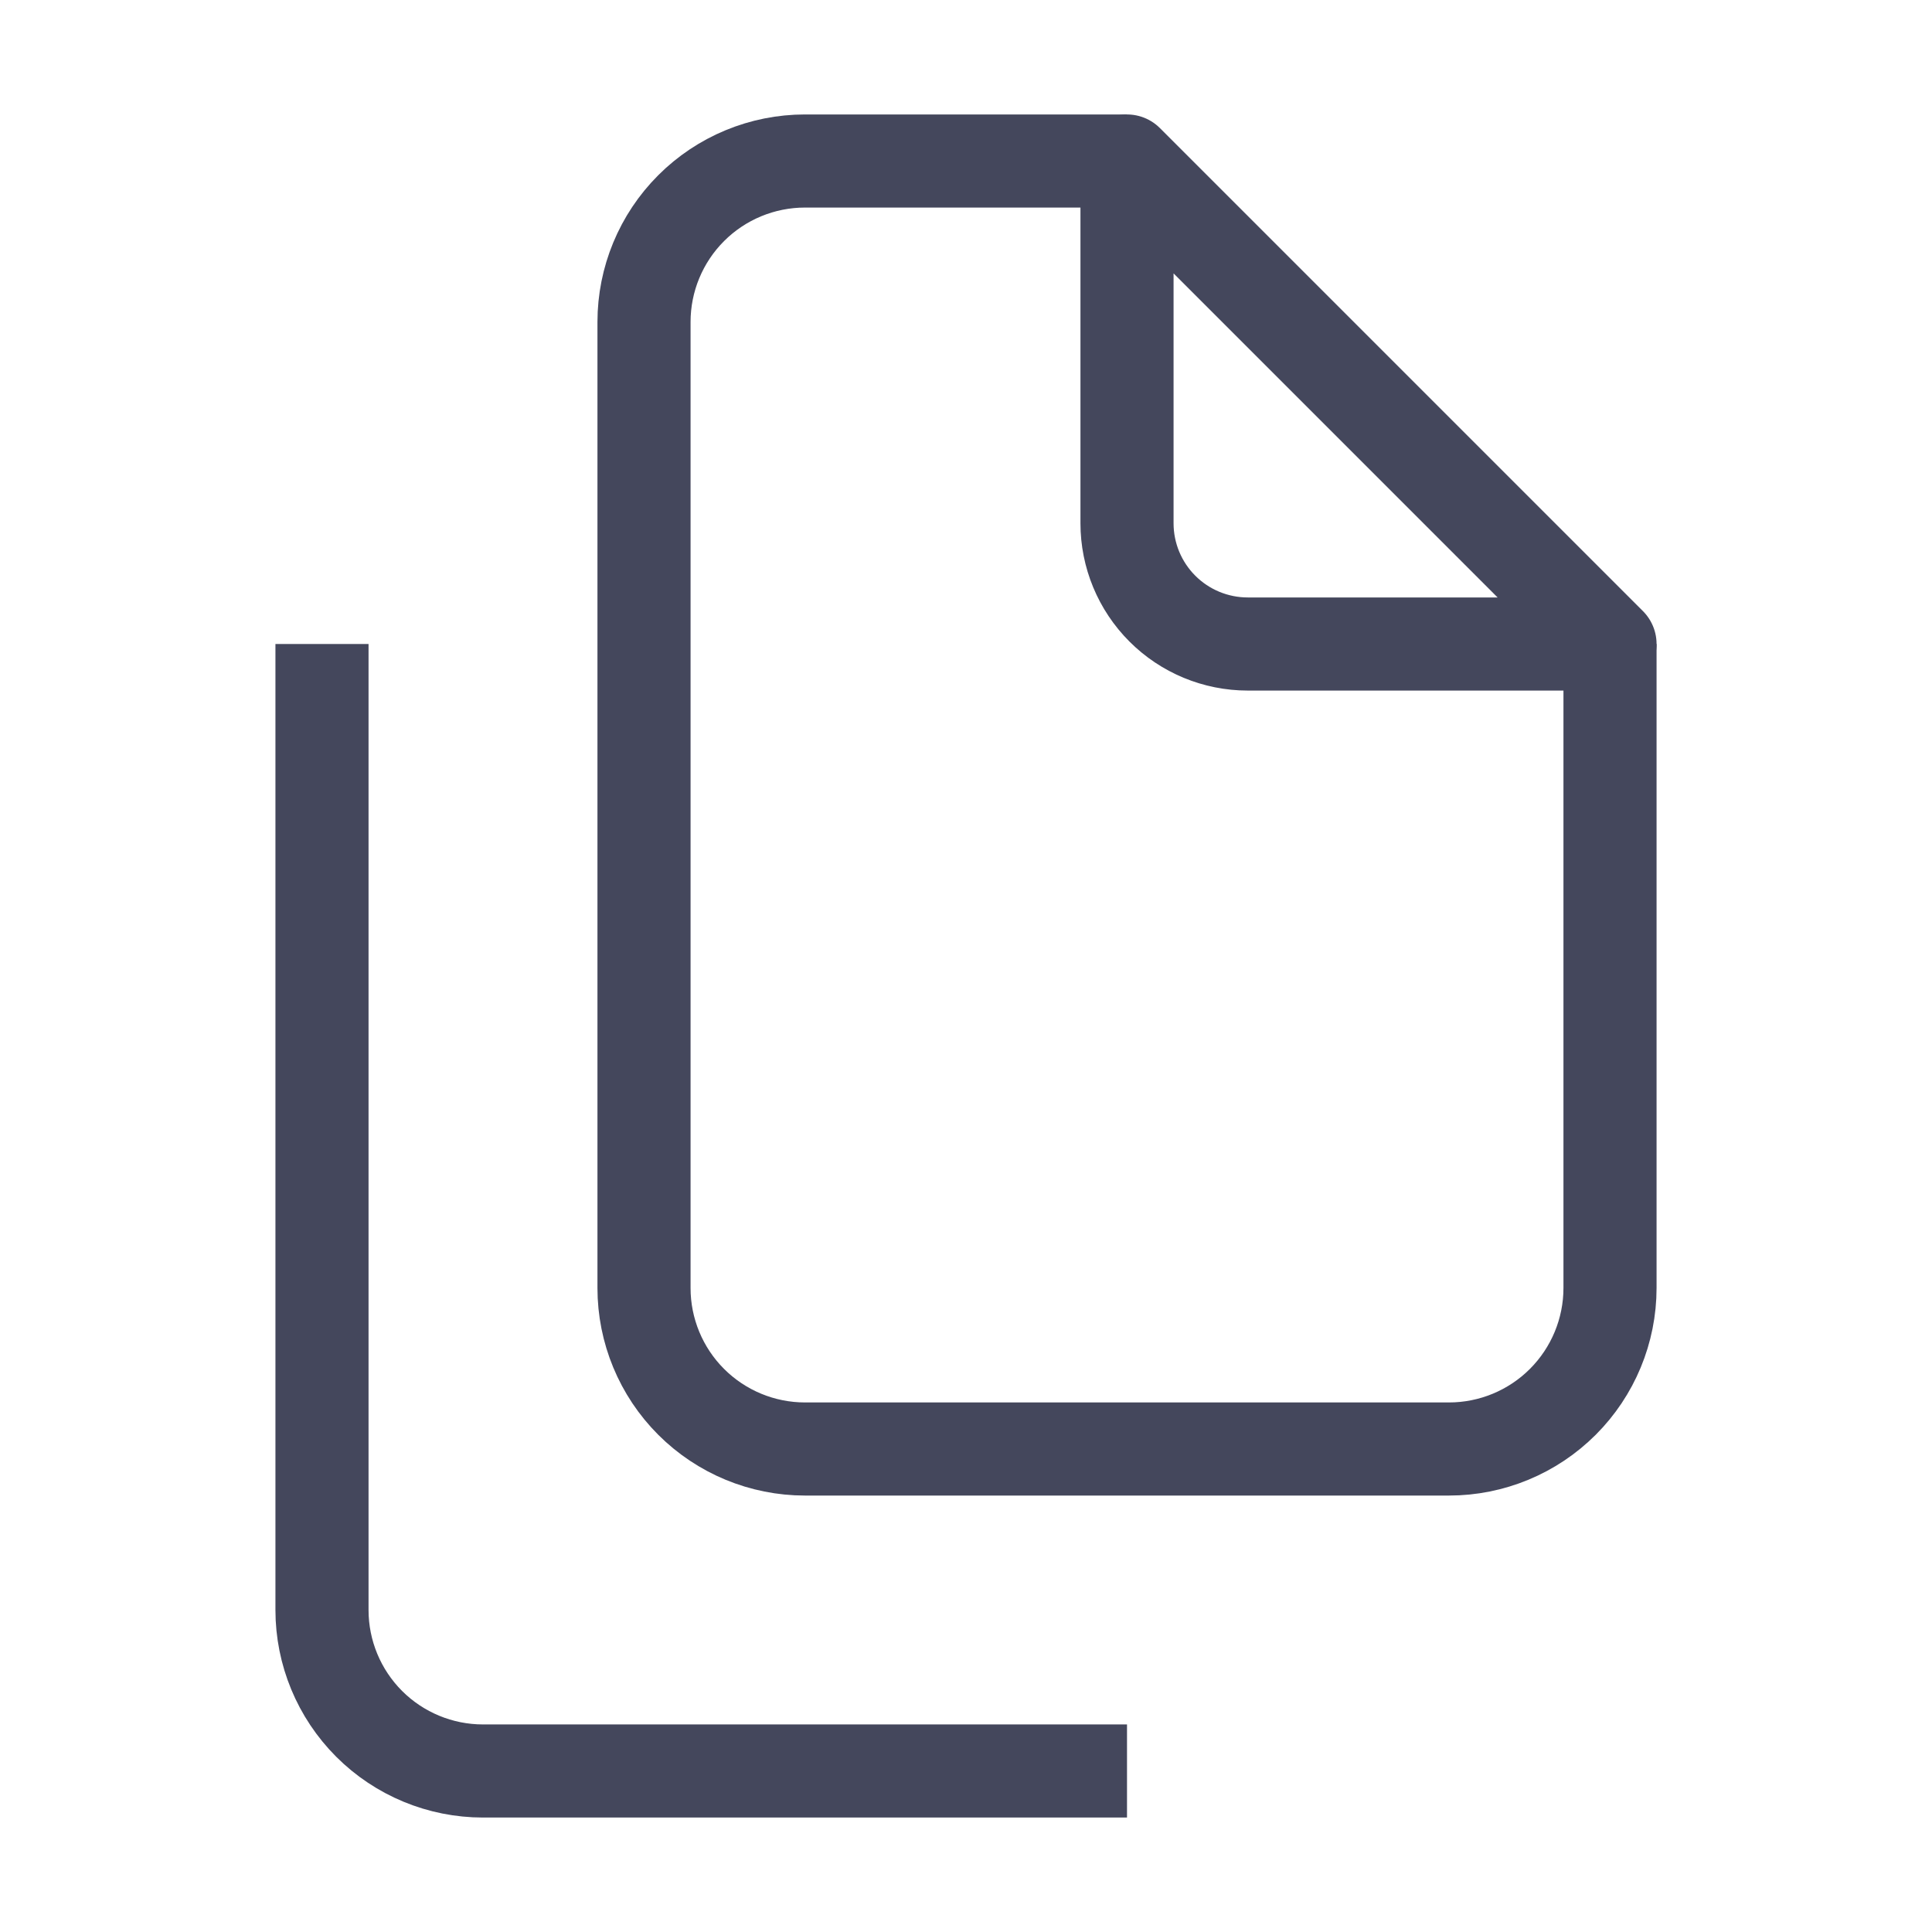
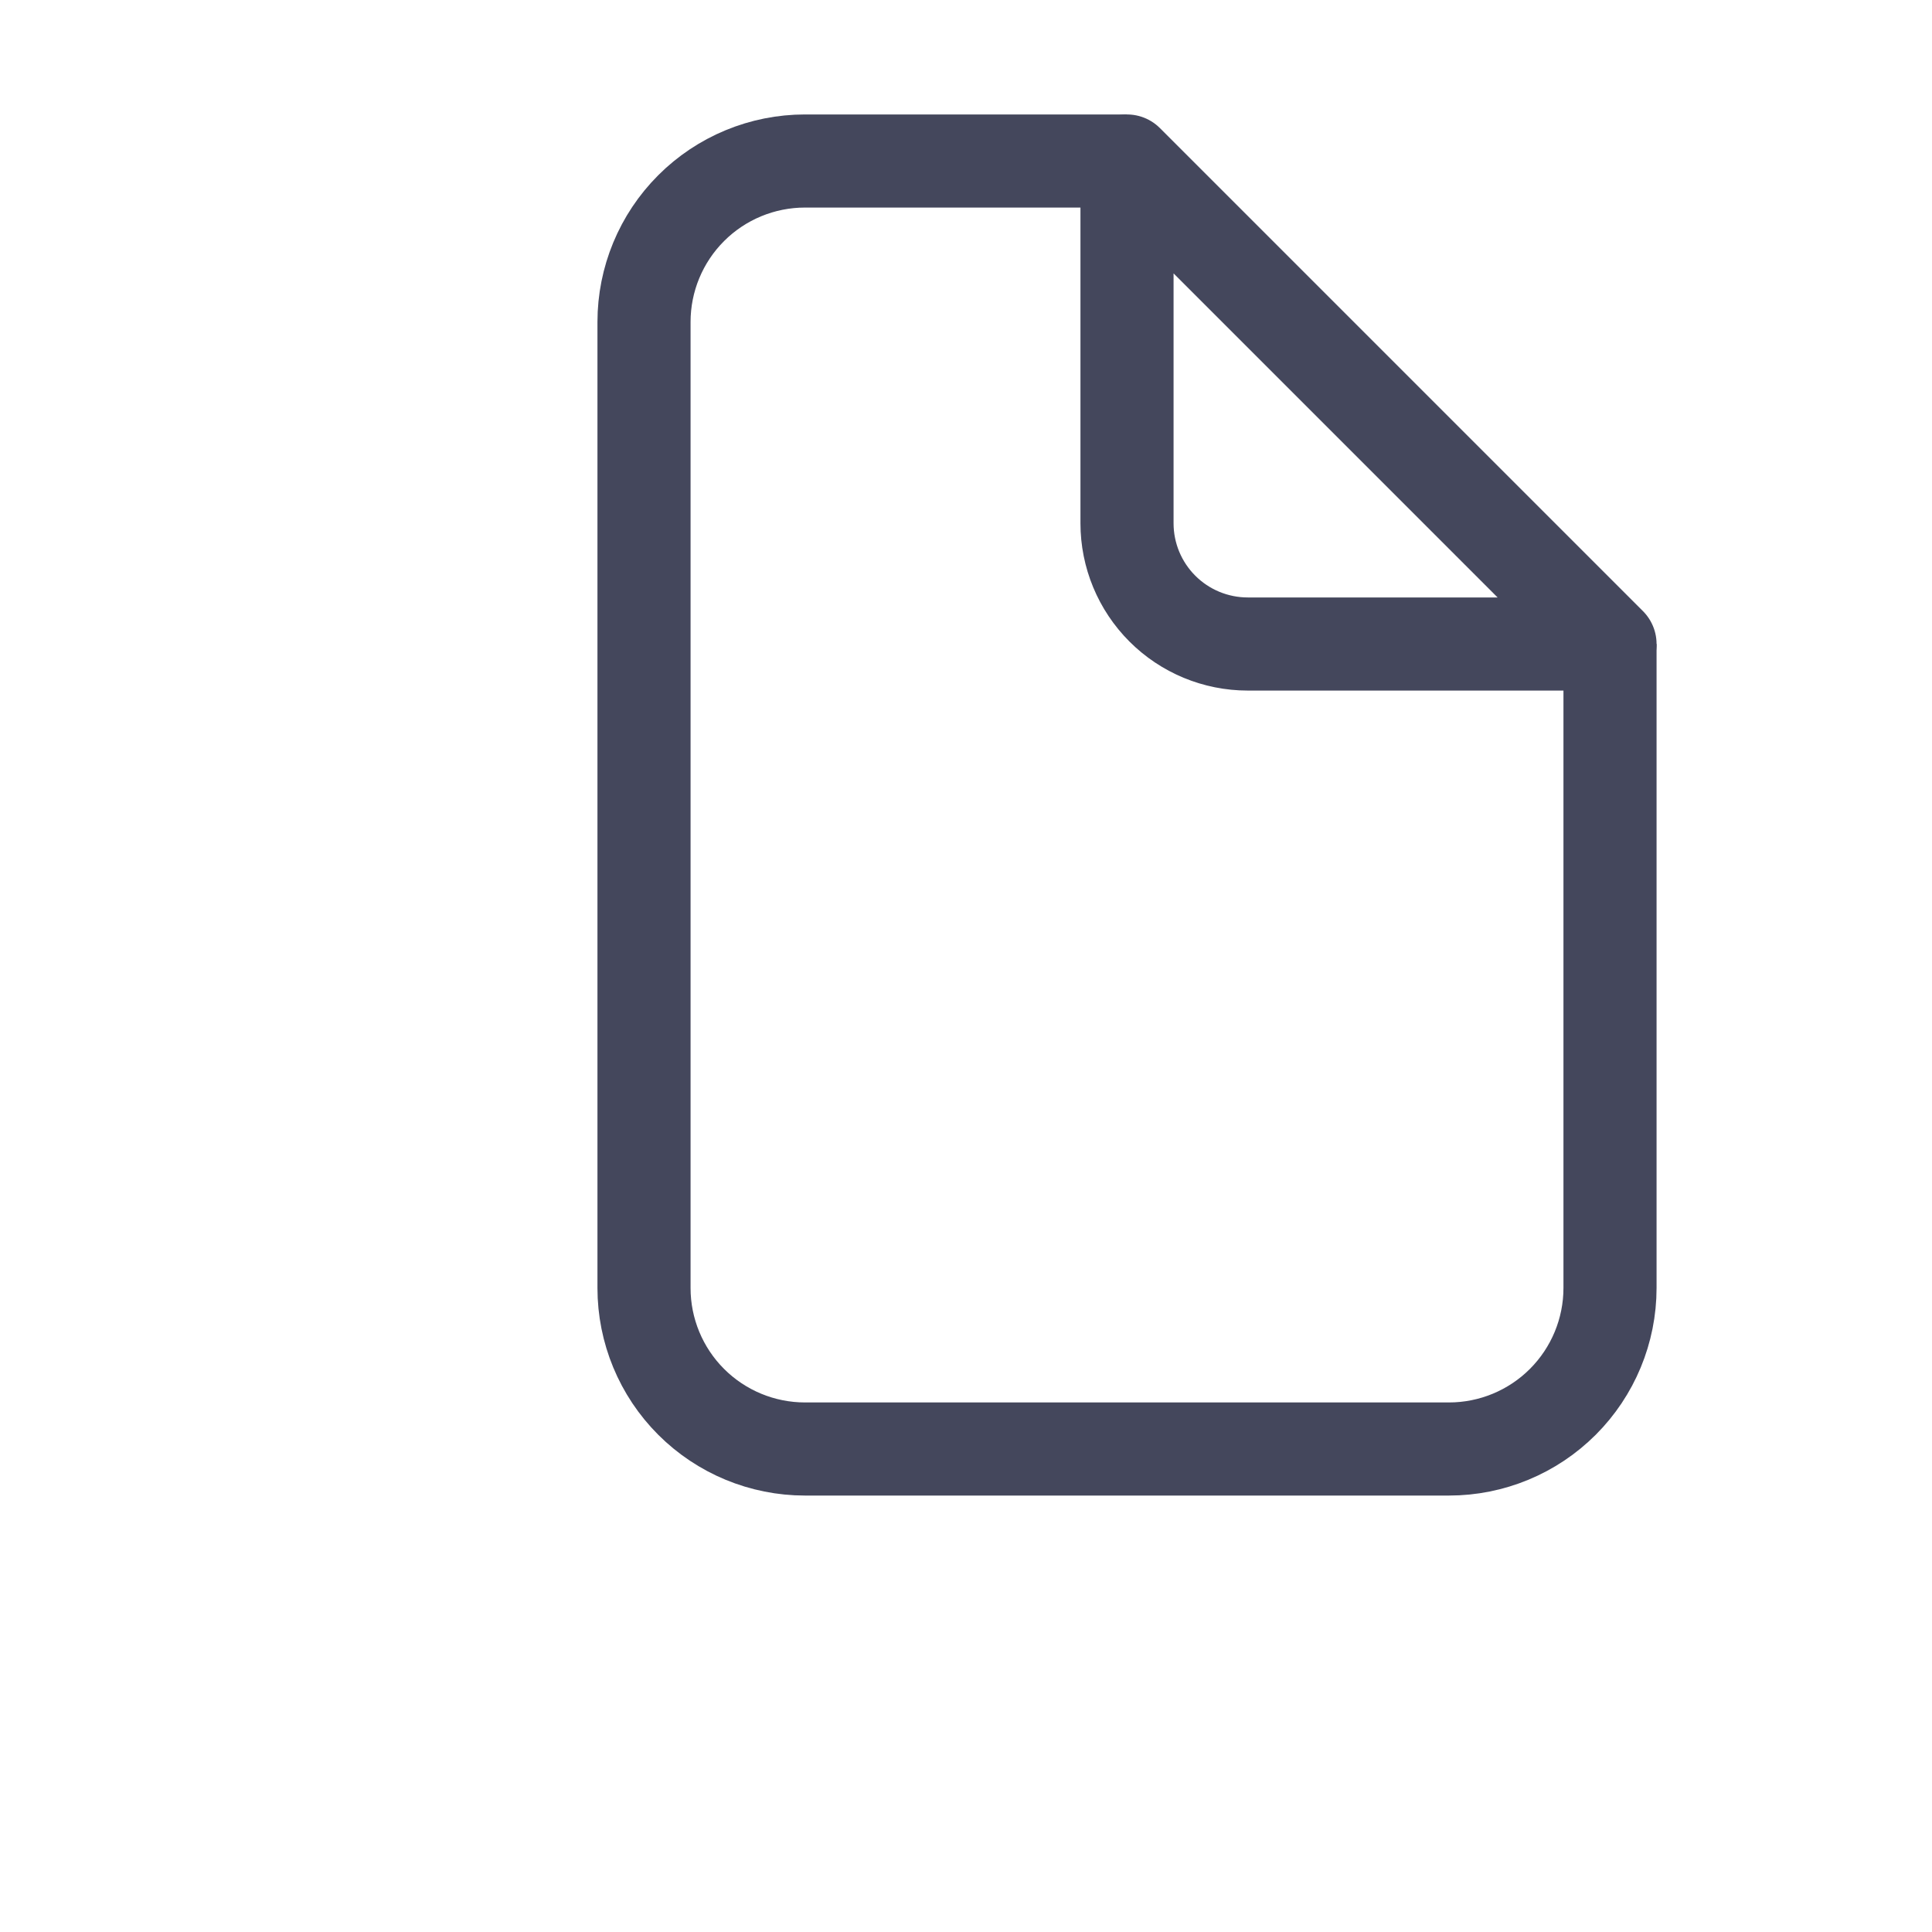
<svg xmlns="http://www.w3.org/2000/svg" width="83" height="83" viewBox="0 0 83 83" fill="none">
-   <path d="M48.417 76.083H20.75C18.916 76.083 17.156 75.355 15.859 74.058C14.562 72.76 13.833 71.001 13.833 69.167V27.667" stroke="#44475C" stroke-width="4" stroke-linejoin="round" />
  <path d="M69.167 27.667V55.333C69.167 57.168 68.437 58.927 67.14 60.224C65.843 61.521 64.084 62.25 62.25 62.25H34.583C32.749 62.25 30.989 61.521 29.692 60.224C28.395 58.927 27.667 57.168 27.667 55.333V13.833C27.667 11.999 28.395 10.24 29.692 8.943C30.989 7.645 32.749 6.917 34.583 6.917H48.417" stroke="#44475C" stroke-width="4" stroke-linejoin="round" />
  <path d="M69.167 27.667H53.604C52.228 27.667 50.908 27.12 49.936 26.147C48.963 25.174 48.417 23.855 48.417 22.479V6.917L69.167 27.667Z" stroke="#44475C" stroke-width="4" stroke-linejoin="round" />
</svg>